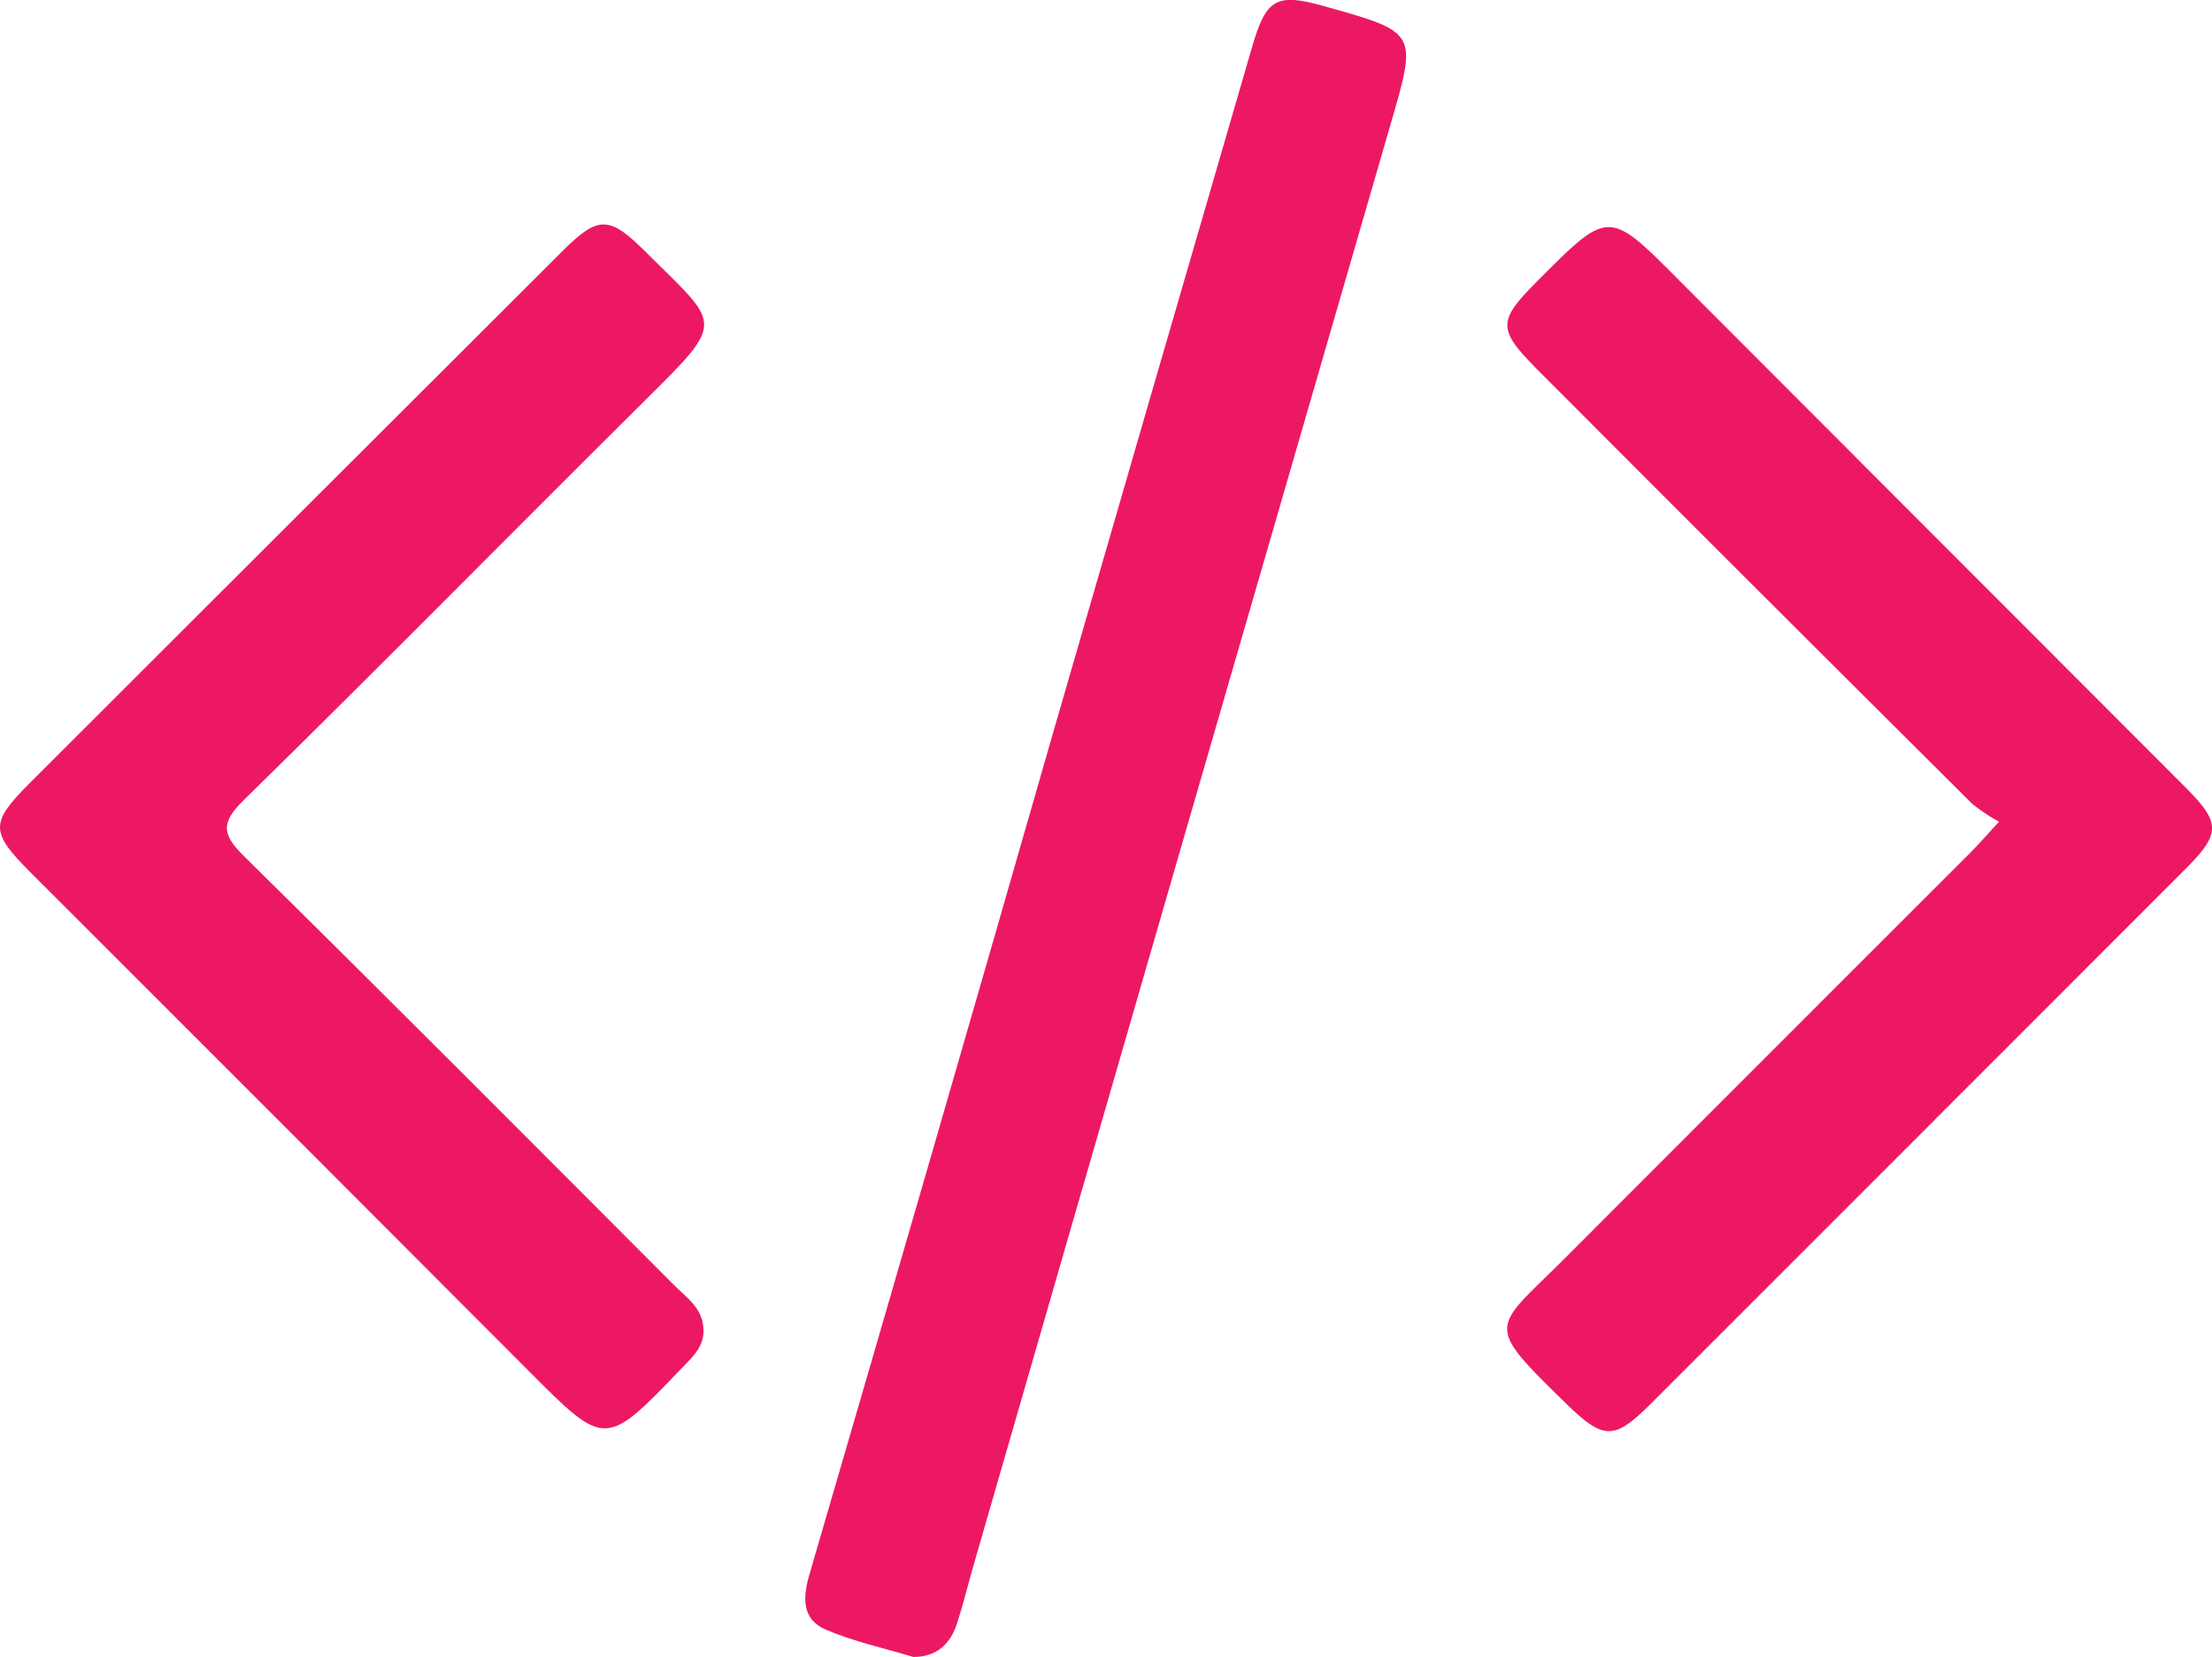
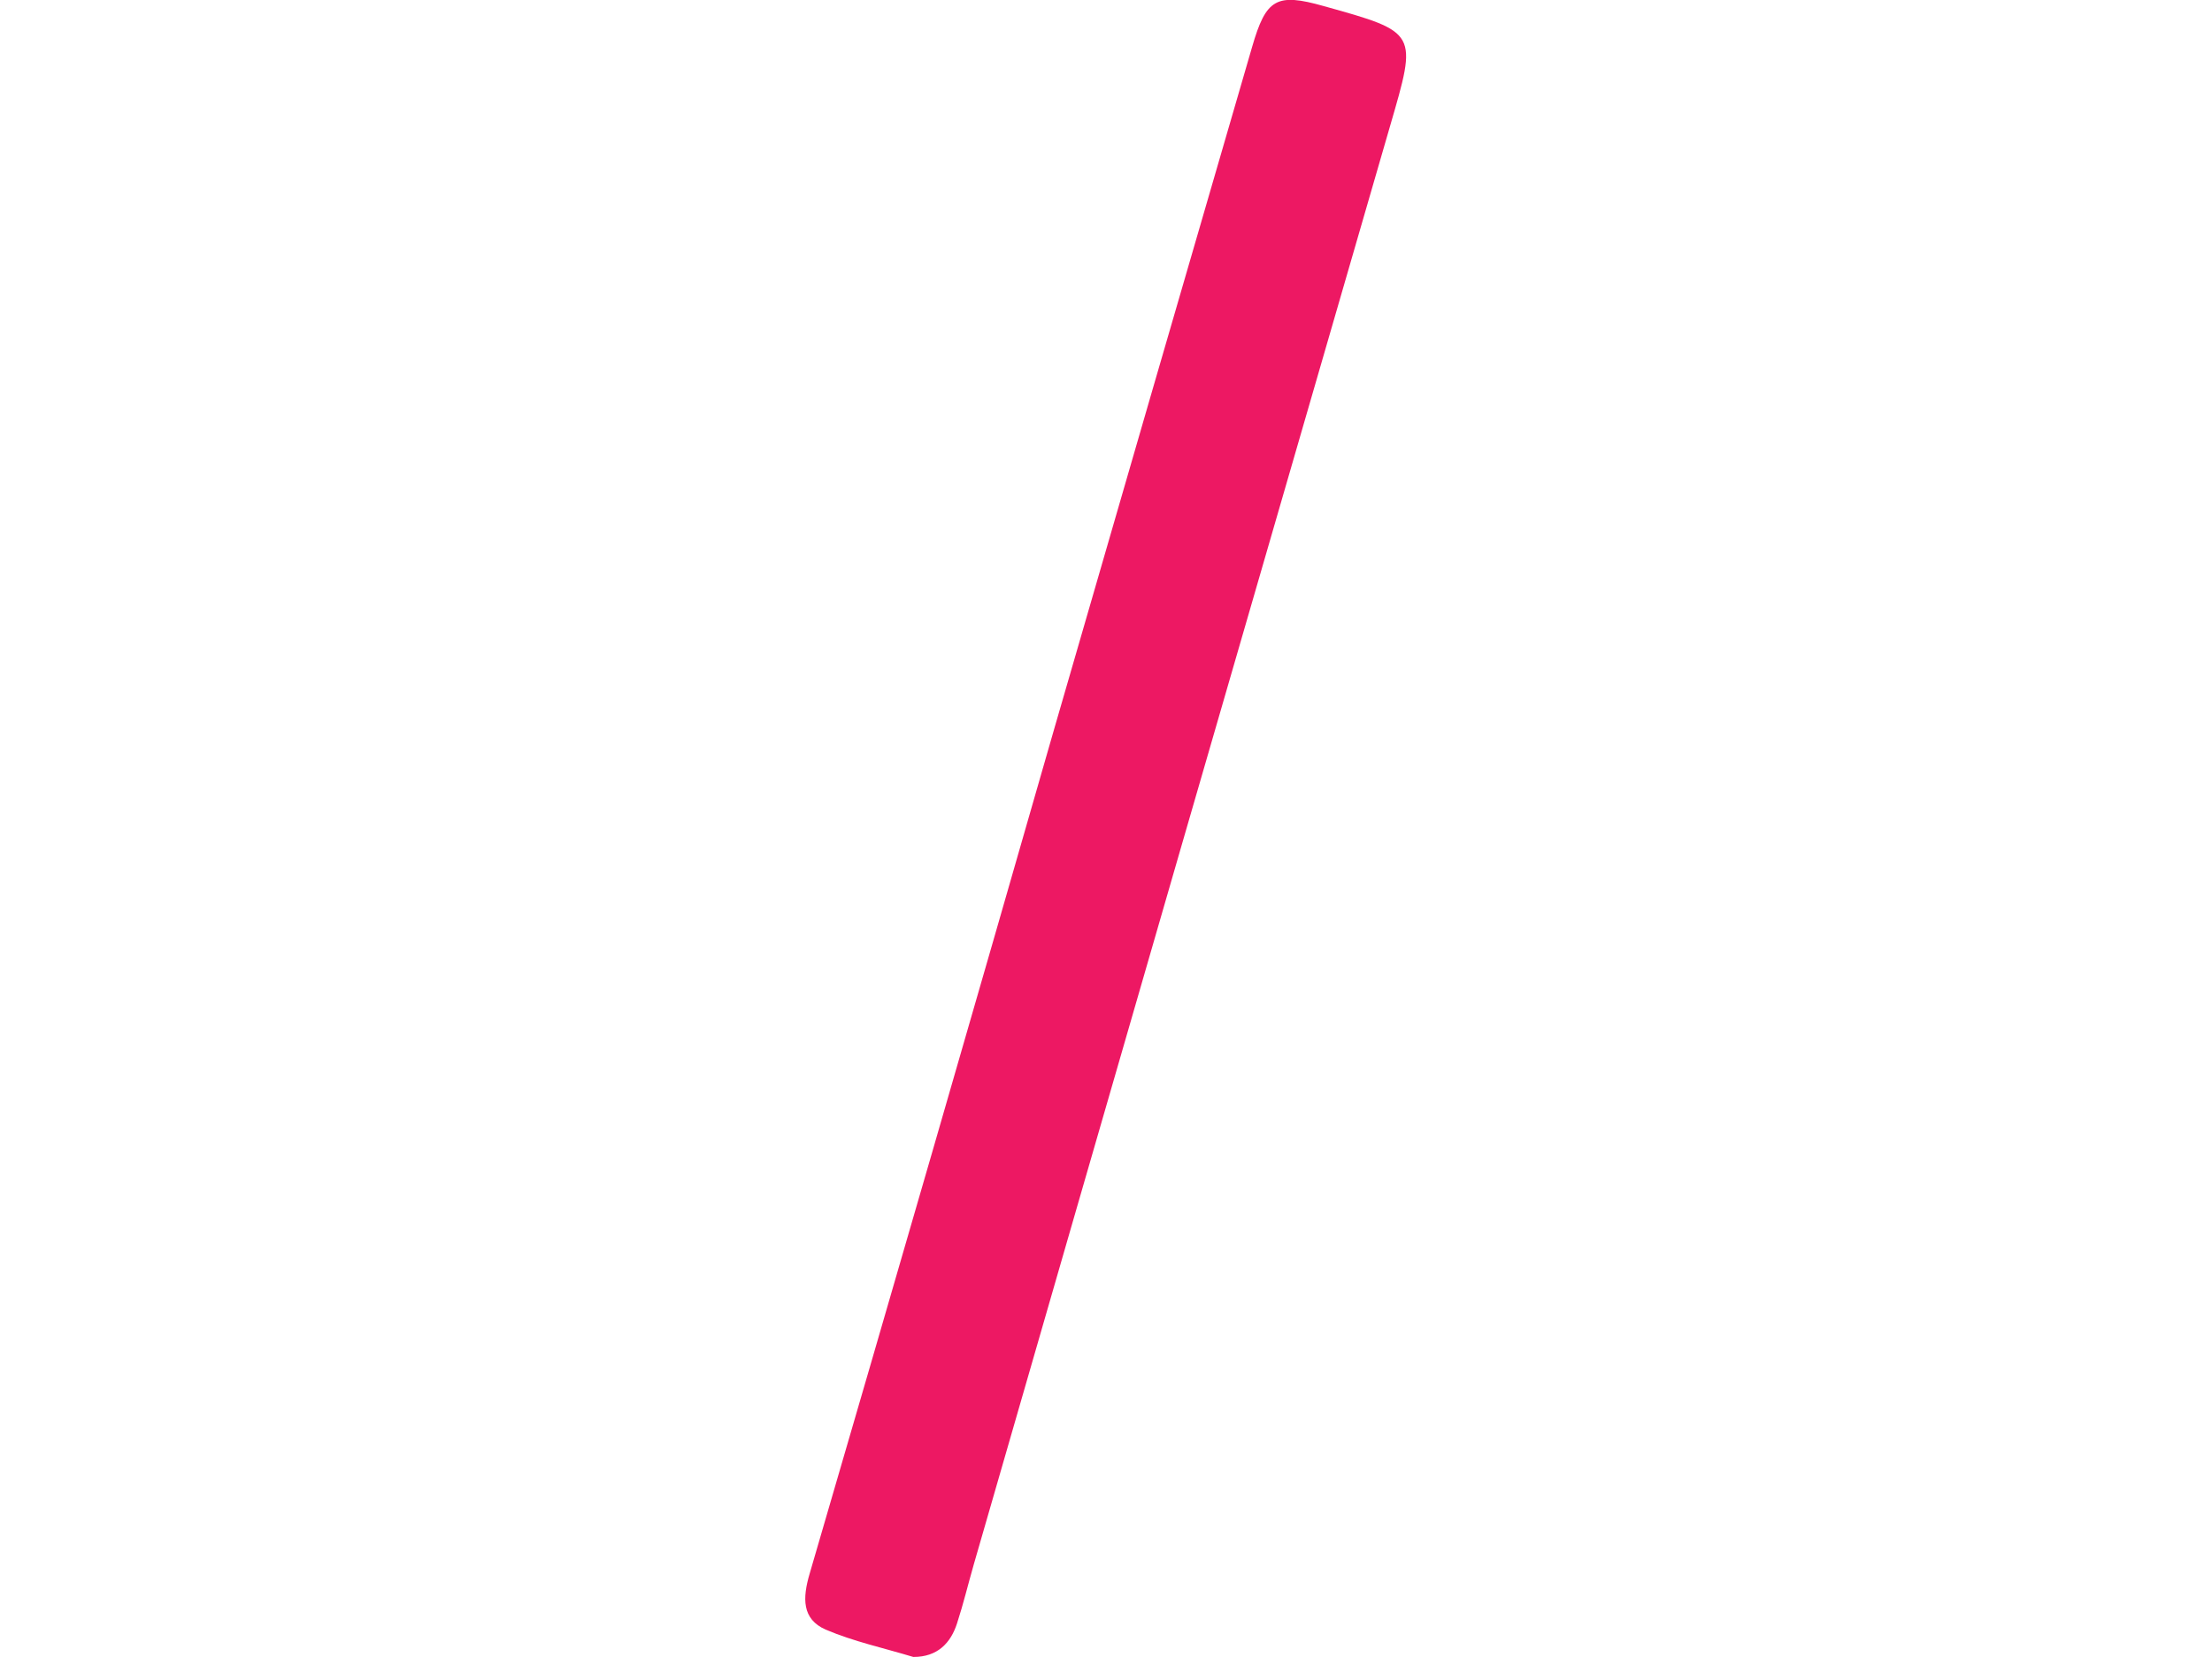
<svg xmlns="http://www.w3.org/2000/svg" viewBox="0 0 286.18 214.4">
  <defs>
    <style>.ea6be34f-ab3d-4ed7-878c-f159608d222f{fill:#ed1863;}</style>
  </defs>
  <g id="b17b996f-9071-4452-bd43-d100eb2e59ed" data-name="Layer 2">
    <g id="f82d1769-2b3e-4a94-a41d-ed0432763ff3" data-name="Layer 1">
      <path class="ea6be34f-ab3d-4ed7-878c-f159608d222f" d="M118.16,214.4c-3.79-1.15-7.74-2-11.34-3.54-3.09-1.36-3-4.09-2.07-7.24Q120.7,149,136.39,94.31,149.16,50.18,162,6.05c1.8-6.21,3.13-7,9.27-5.26,12.24,3.41,12.1,3.37,8.58,15.49q-27,93.06-53.87,186.16c-.73,2.55-1.35,5.12-2.17,7.64S121.29,214.41,118.16,214.4Z" />
-       <path class="ea6be34f-ab3d-4ed7-878c-f159608d222f" d="M258.63,106.32a22.28,22.28,0,0,1-3.51-2.35q-28-27.85-55.87-55.8c-5.63-5.63-5.62-6.52-.11-12.05,9-9,9-9,18.1.15Q249.9,69,282.57,101.7c4.84,4.84,4.83,6.11-.08,11Q248,147.21,213.56,181.65c-4.78,4.77-6.09,4.7-11.07-.16-10.67-10.42-9.32-9.38.08-18.79q26.13-26.17,52.3-52.32C255.91,109.34,256.87,108.23,258.63,106.32Z" />
-       <path class="ea6be34f-ab3d-4ed7-878c-f159608d222f" d="M91,171.85c.19,2.31-1.34,3.67-2.73,5.11-10,10.44-9.94,10.4-19.94.36Q36.22,145.12,4.06,113c-5.37-5.38-5.4-6.48-.15-11.74Q38.35,66.84,72.83,32.43c4.56-4.54,6-4.52,10.64.1,9.69,9.68,10.62,8.73.06,19.2C66.13,69,49,86.42,31.49,103.57c-3.07,3-2.66,4.52.16,7.3,18.62,18.35,37.07,36.88,55.53,55.39C88.77,167.86,90.87,169.22,91,171.85Z" />
    </g>
  </g>
</svg>